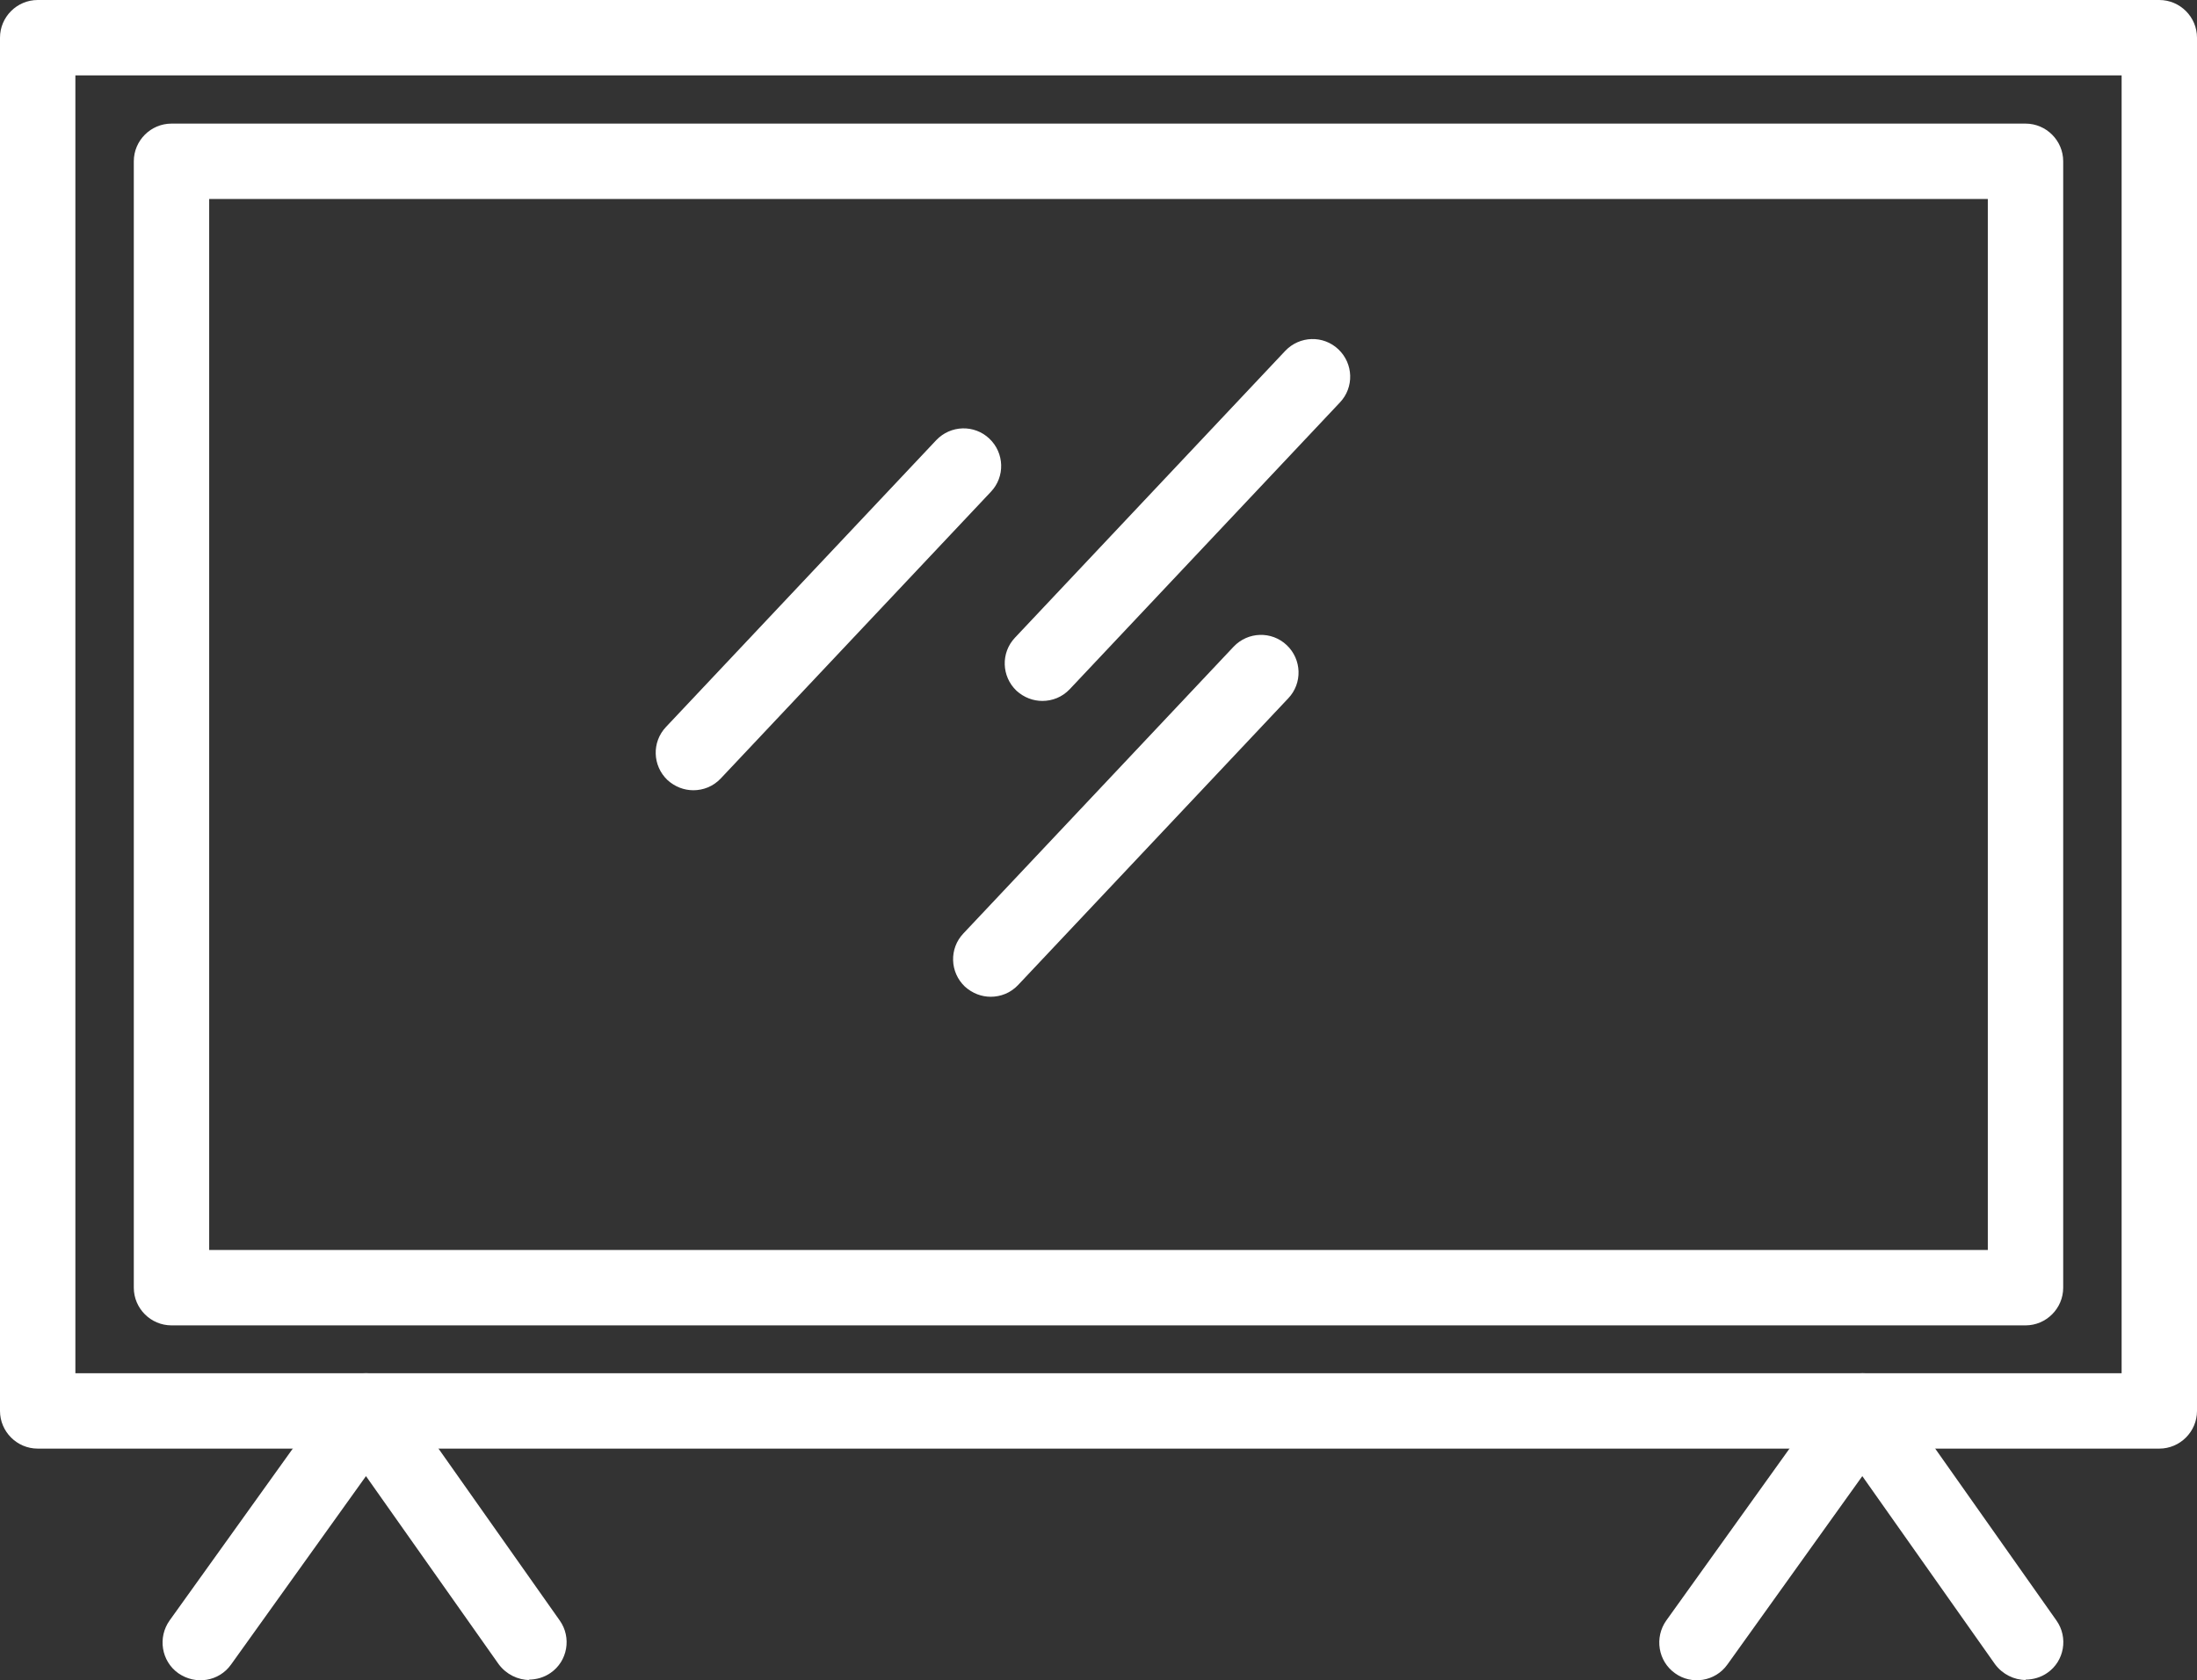
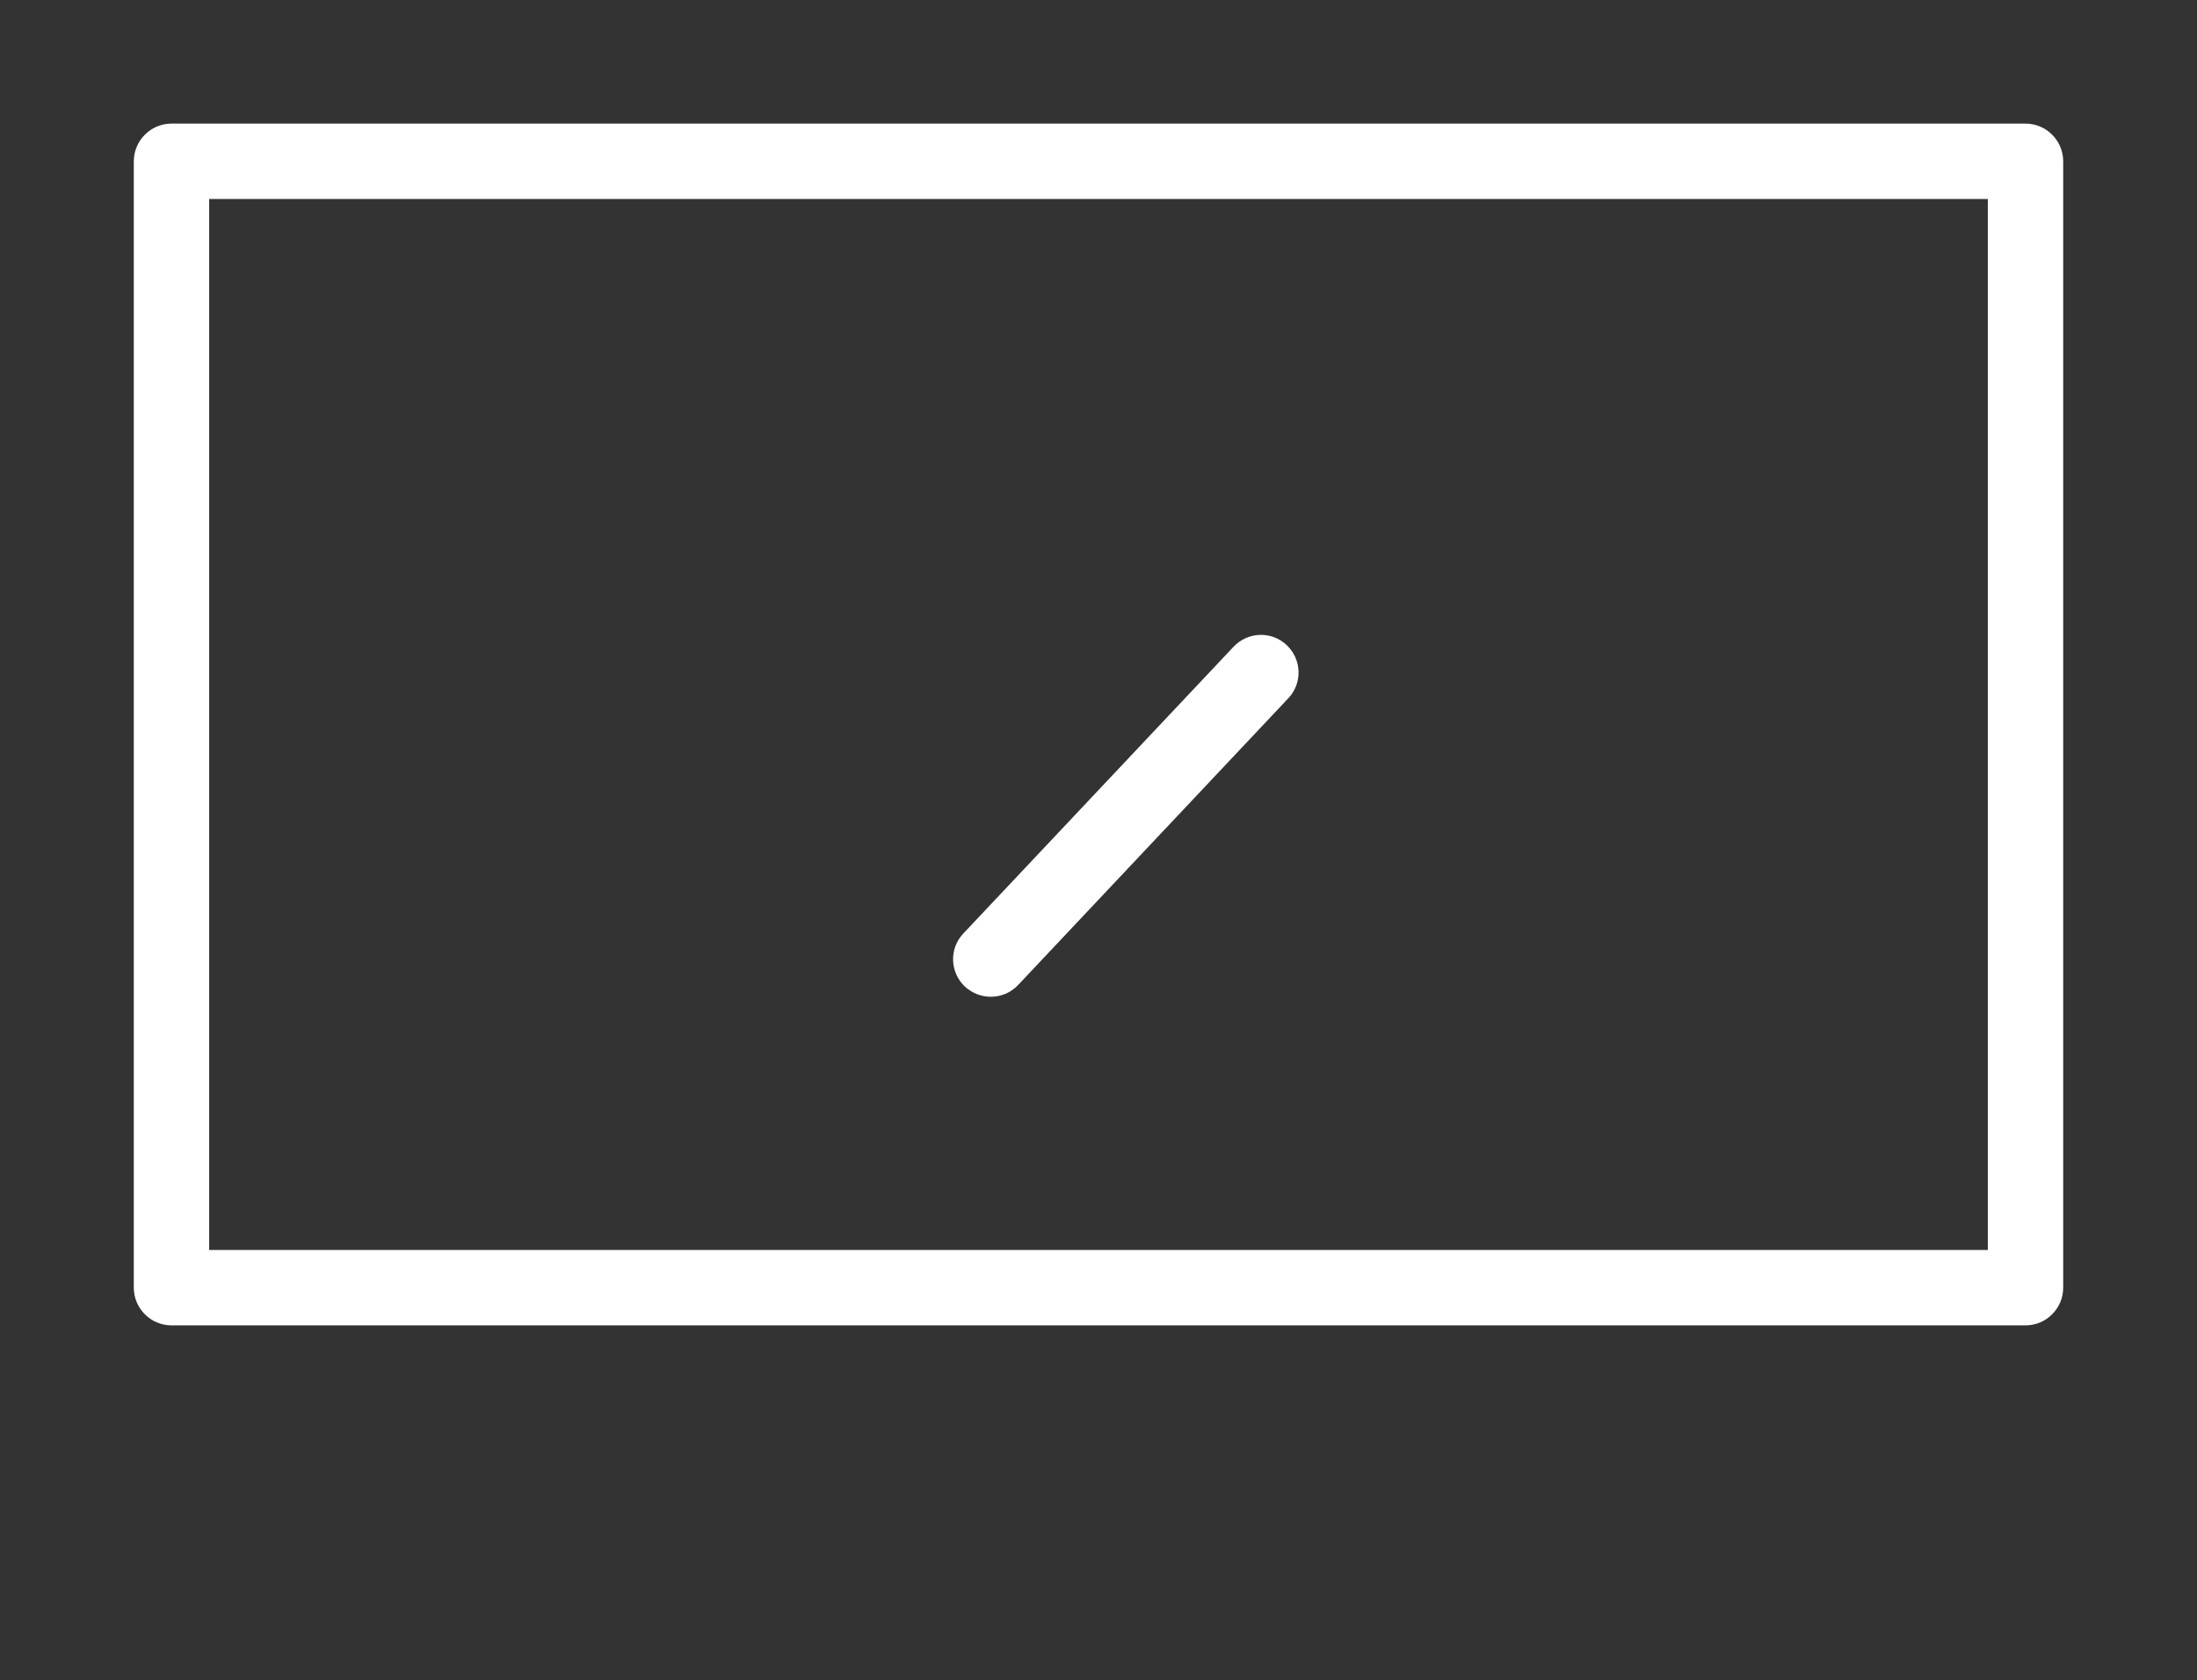
<svg xmlns="http://www.w3.org/2000/svg" id="Capa_2" viewBox="0 0 58.29 44.59">
  <rect x="0" y="0" width="58.29" height="44.59" fill="#333333" stroke="none" />
  <defs>
    <style>.cls-1{fill:#fff;}</style>
  </defs>
  <g id="Layer_1">
    <g>
-       <path class="cls-1" d="M57.29,38.44H1c-.55,0-1-.45-1-1V1C0,.45,.45,0,1,0H57.29c.55,0,1,.45,1,1V37.44c0,.55-.45,1-1,1ZM2,36.44H56.29V2H2V36.44Z" />
      <path class="cls-1" d="M53.74,35.17H4.55c-.55,0-1-.45-1-1V4.28c0-.55,.45-1,1-1H53.74c.55,0,1,.45,1,1v29.89c0,.55-.45,1-1,1Zm-48.2-2H52.74V5.28H5.55v27.89Z" />
-       <path class="cls-1" d="M14.05,44.58c-.31,0-.62-.15-.82-.42l-3.52-4.99-3.58,5c-.32,.45-.94,.55-1.4,.23-.45-.32-.55-.95-.23-1.4l4.4-6.14c.19-.26,.49-.42,.81-.42h0c.32,0,.63,.16,.81,.42l4.33,6.14c.32,.45,.21,1.08-.24,1.39-.17,.12-.38,.18-.58,.18Z" />
-       <path class="cls-1" d="M53.75,44.58c-.31,0-.62-.15-.82-.42l-3.52-4.99-3.58,5c-.32,.45-.95,.55-1.39,.23-.45-.32-.55-.95-.23-1.4l4.4-6.14c.19-.26,.49-.42,.81-.42h0c.32,0,.63,.16,.81,.42l4.33,6.14c.32,.45,.21,1.08-.24,1.39-.17,.12-.38,.18-.58,.18Z" />
-       <path class="cls-1" d="M18.4,20.97c-.25,0-.49-.09-.69-.27-.4-.38-.42-1.01-.04-1.41l7.17-7.61c.38-.4,1.01-.42,1.41-.04,.4,.38,.42,1.01,.04,1.41l-7.17,7.61c-.2,.21-.46,.31-.73,.31Z" />
-       <path class="cls-1" d="M27.66,18.6c-.25,0-.49-.09-.69-.27-.4-.38-.42-1.01-.04-1.41l7.17-7.61c.38-.4,1.01-.42,1.41-.04,.4,.38,.42,1.01,.04,1.41l-7.17,7.61c-.2,.21-.46,.31-.73,.31Z" />
      <path class="cls-1" d="M26.29,26.45c-.25,0-.49-.09-.69-.27-.4-.38-.42-1.01-.04-1.41l7.17-7.61c.38-.4,1.01-.42,1.41-.04,.4,.38,.42,1.01,.04,1.41l-7.17,7.61c-.2,.21-.46,.31-.73,.31Z" />
    </g>
  </g>
</svg>